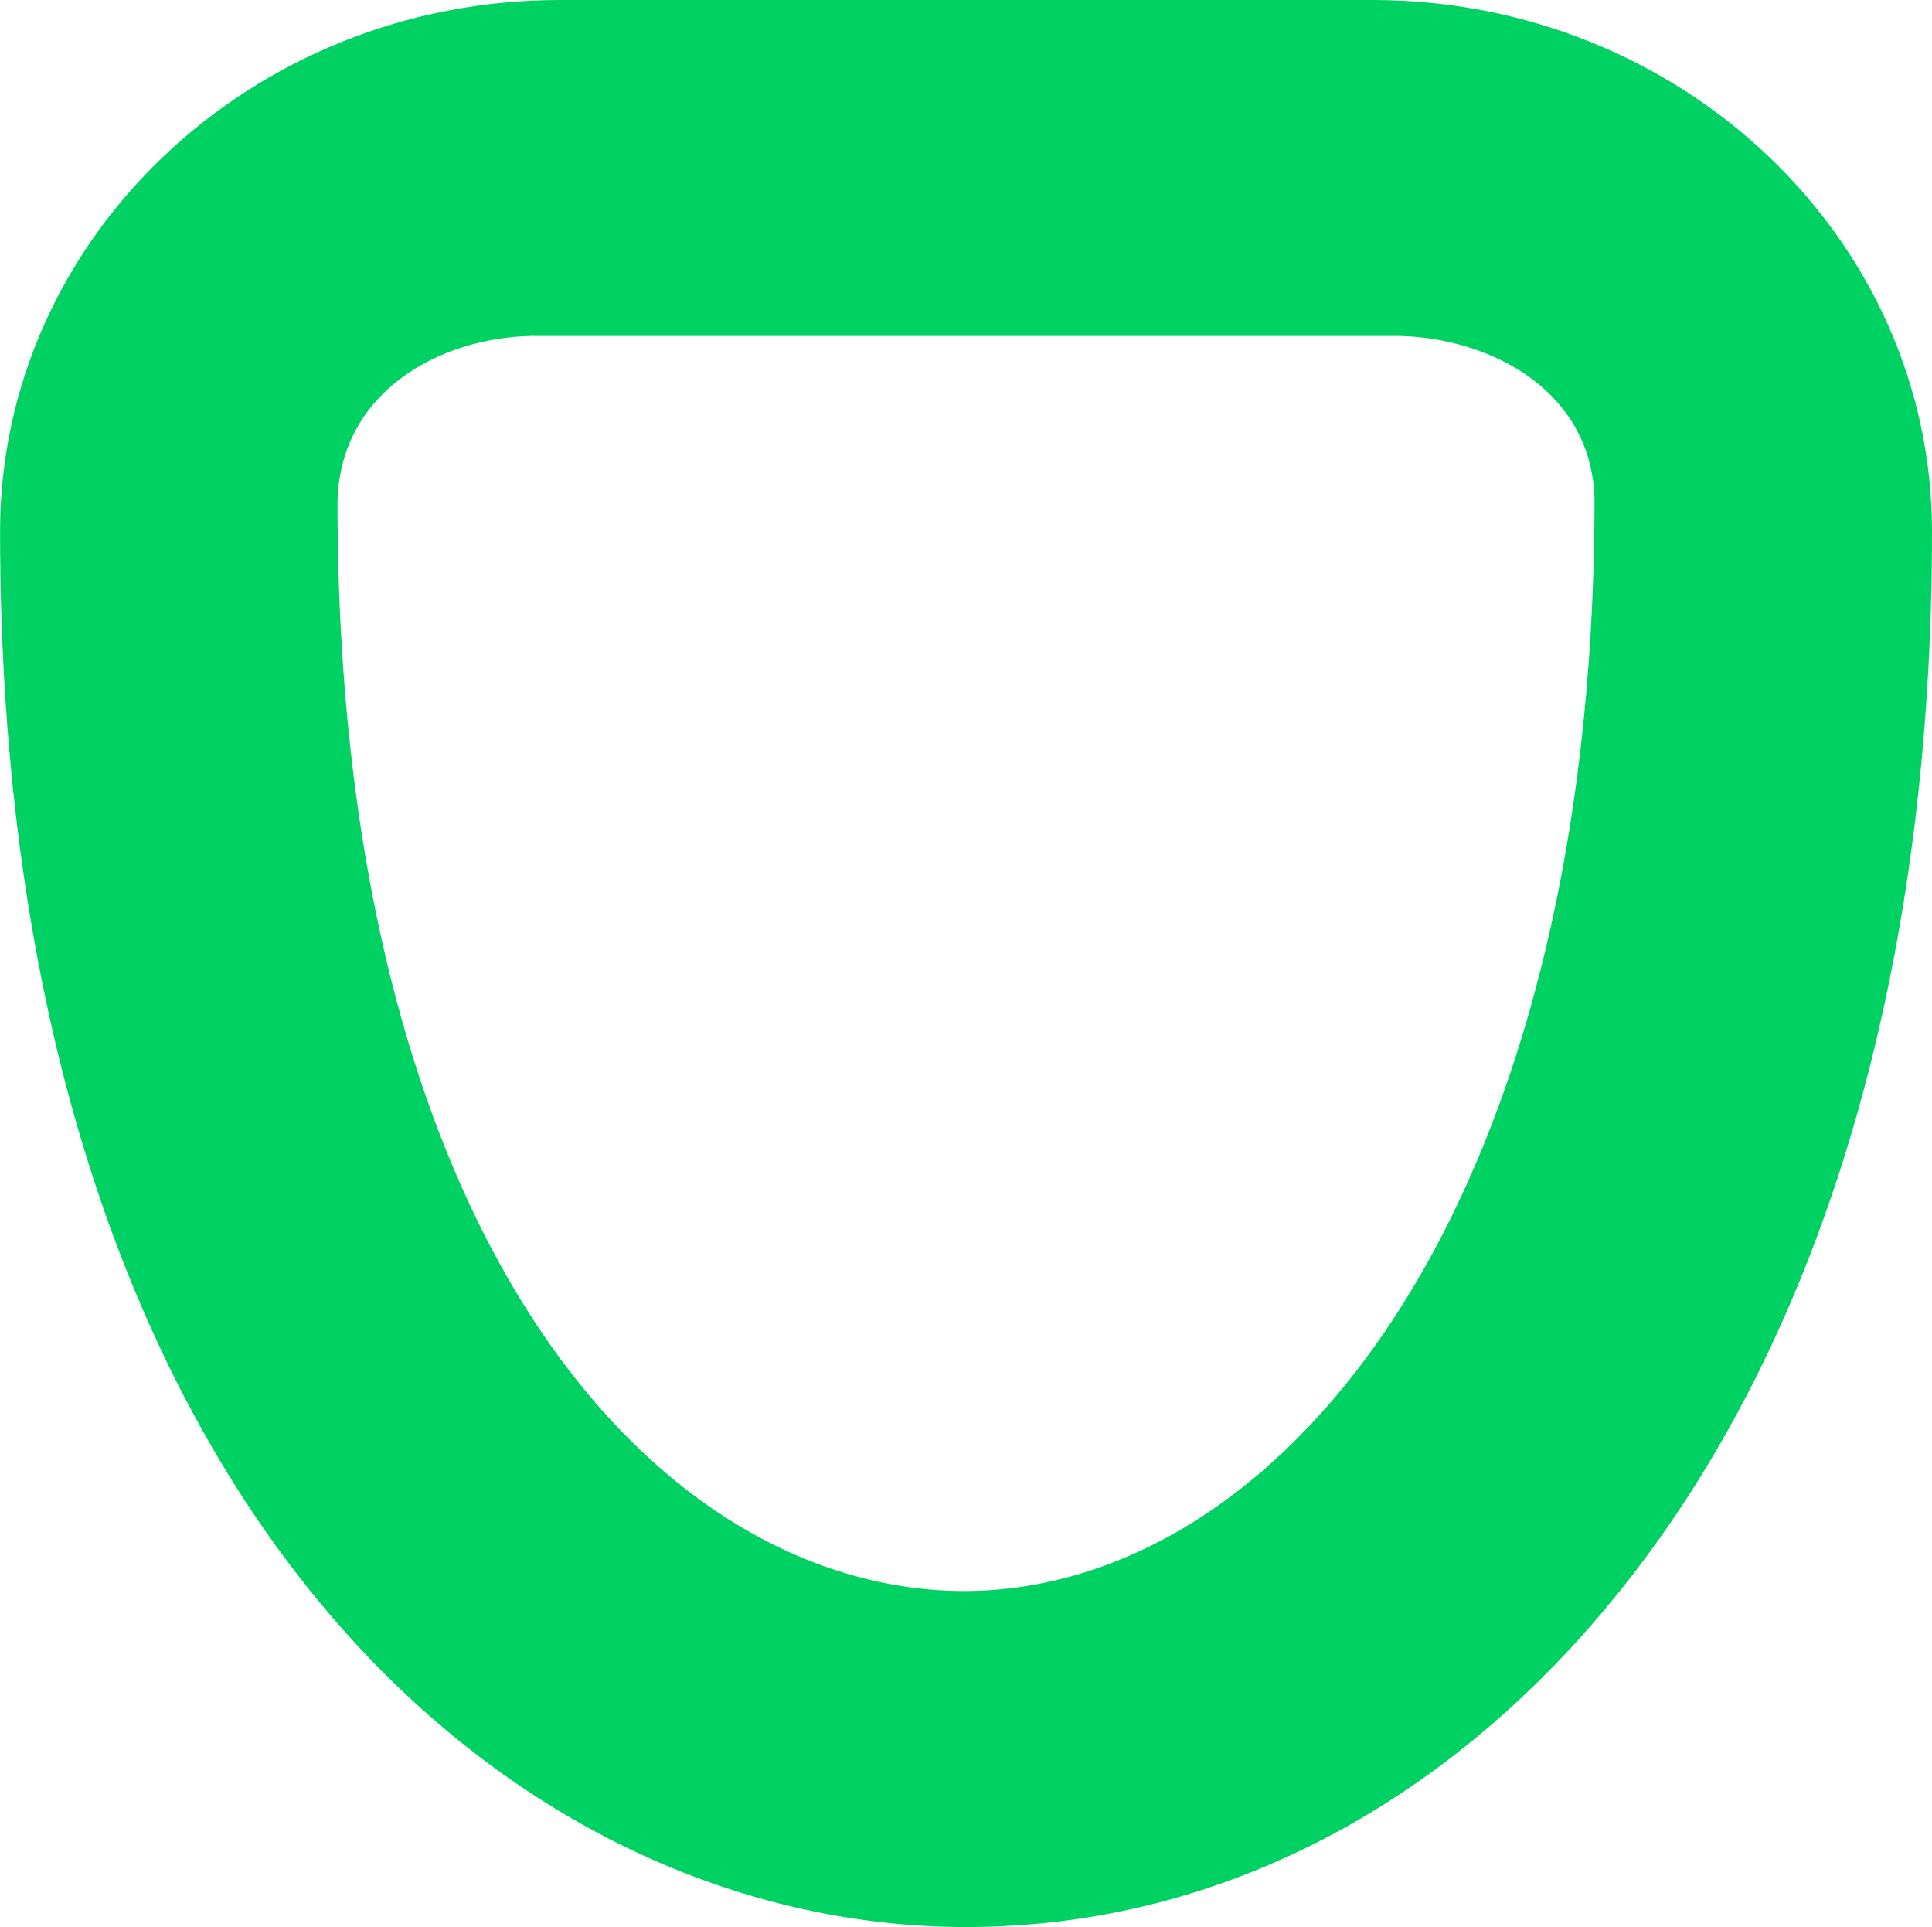
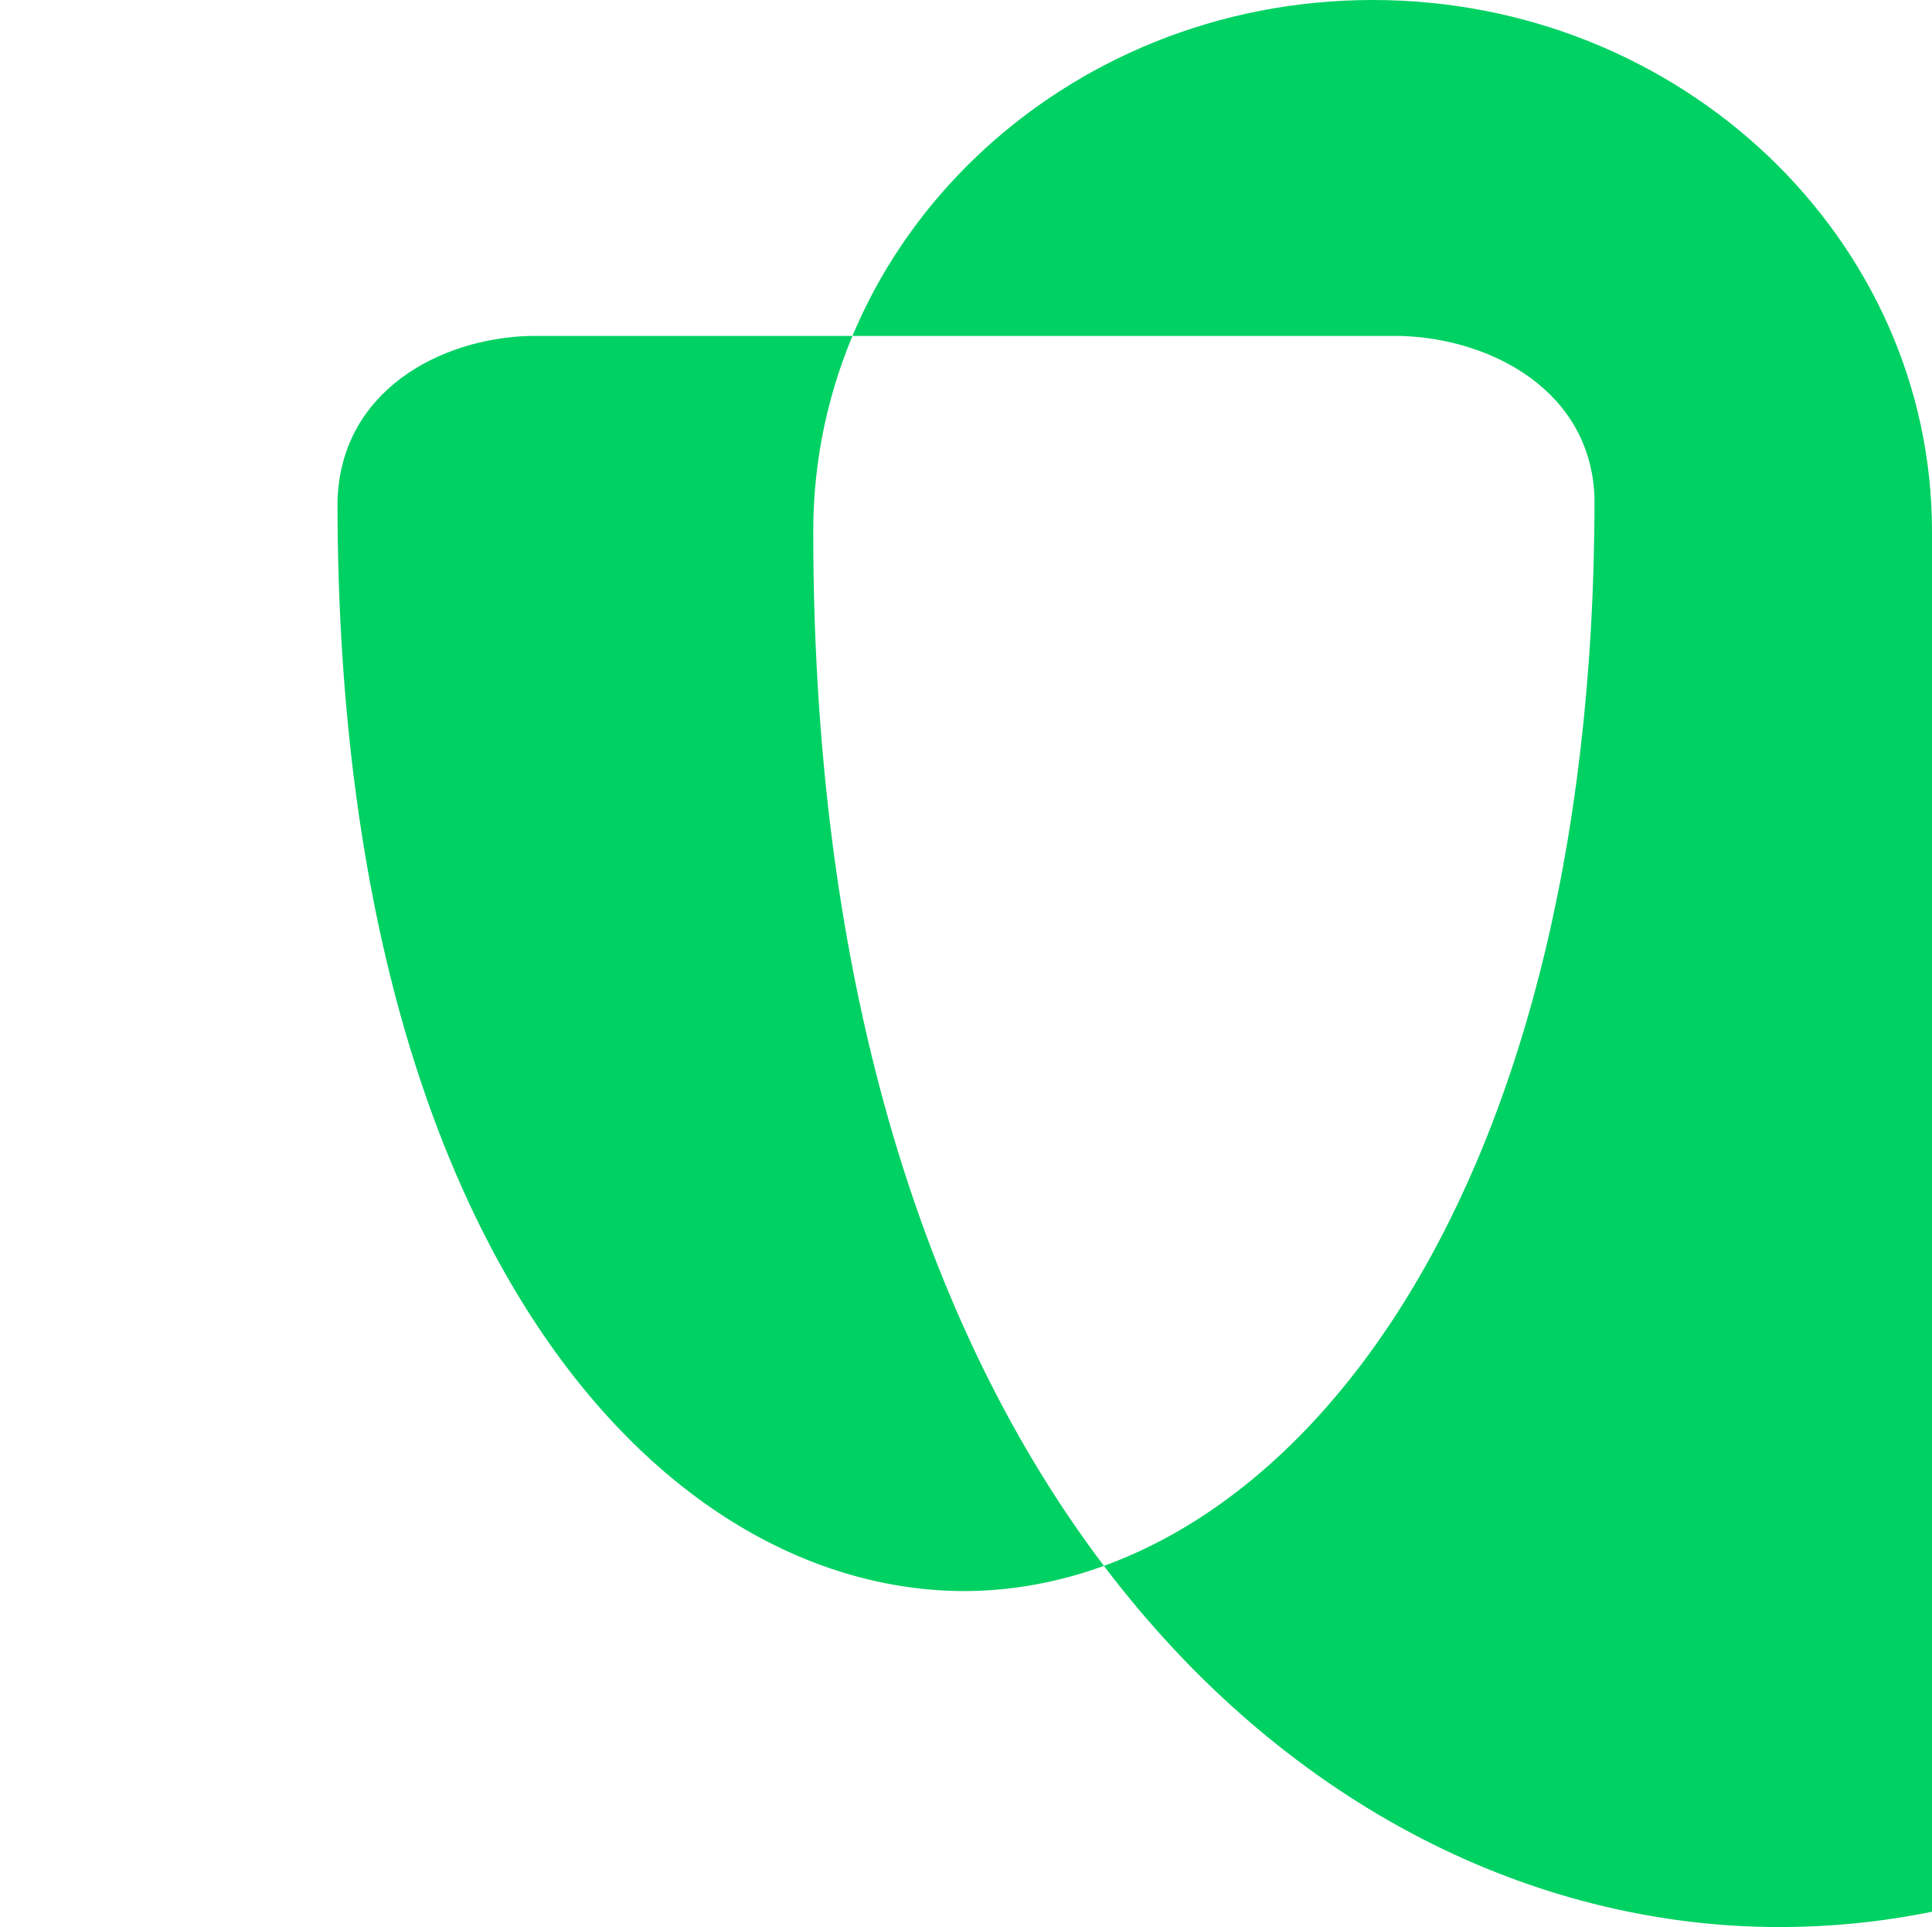
<svg xmlns="http://www.w3.org/2000/svg" width="54.795" height="54.644" viewBox="0 0 54.795 54.644">
  <g id="Gruppe_537" data-name="Gruppe 537" transform="translate(0)" style="isolation: isolate">
-     <path id="Pfad_5" data-name="Pfad 5" d="M8.928,2.456c0-8.31-7.118-15.071-15.865-15.071H-30c-8.748,0-15.865,6.761-15.865,15.069,0,27.188,14.2,39.573,27.4,39.574h0c7.335,0,14.128-3.653,19.128-10.285,5.407-7.173,8.265-17.3,8.265-29.288M-.644,1.526c0,20.3-8.969,30.95-17.86,30.975-8.567,0-17.79-9.692-17.791-30.9.082-3.136,2.926-4.629,5.464-4.69l24.688,0c2.594.075,5.413,1.571,5.5,4.614" transform="translate(45.867 12.615)" fill="#00d163" />
+     <path id="Pfad_5" data-name="Pfad 5" d="M8.928,2.456c0-8.31-7.118-15.071-15.865-15.071c-8.748,0-15.865,6.761-15.865,15.069,0,27.188,14.2,39.573,27.4,39.574h0c7.335,0,14.128-3.653,19.128-10.285,5.407-7.173,8.265-17.3,8.265-29.288M-.644,1.526c0,20.3-8.969,30.95-17.86,30.975-8.567,0-17.79-9.692-17.791-30.9.082-3.136,2.926-4.629,5.464-4.69l24.688,0c2.594.075,5.413,1.571,5.5,4.614" transform="translate(45.867 12.615)" fill="#00d163" />
  </g>
</svg>